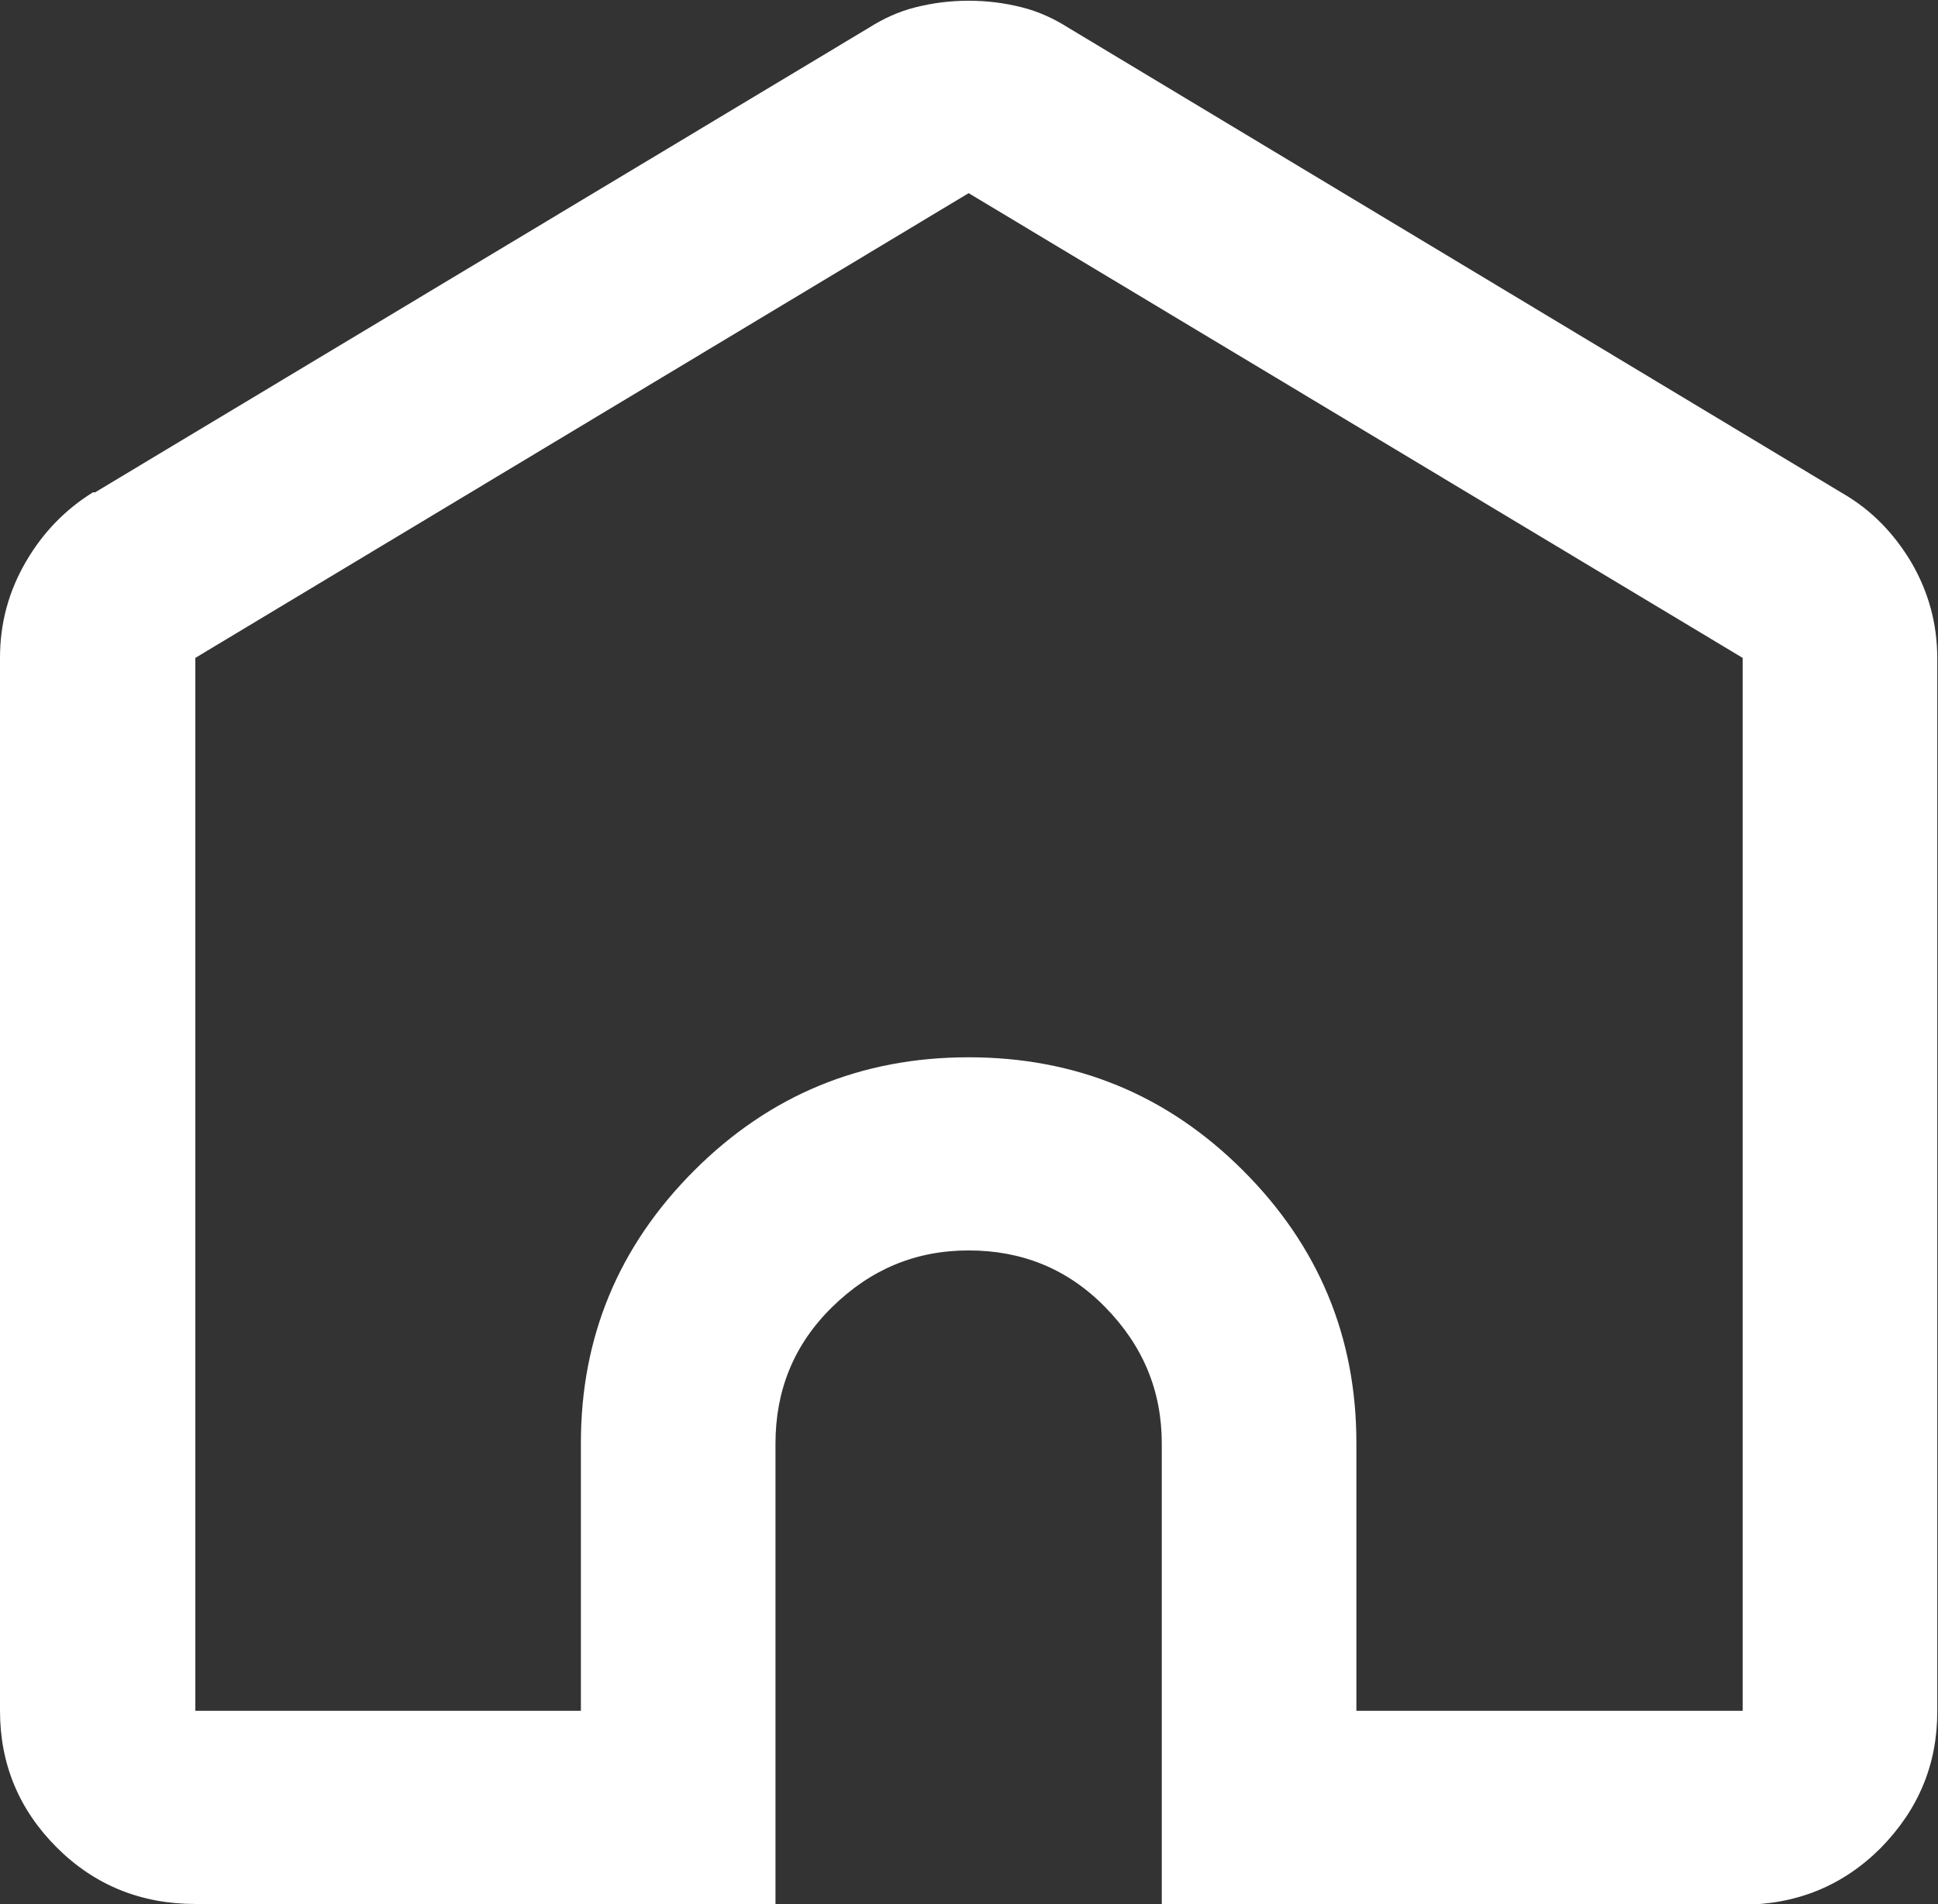
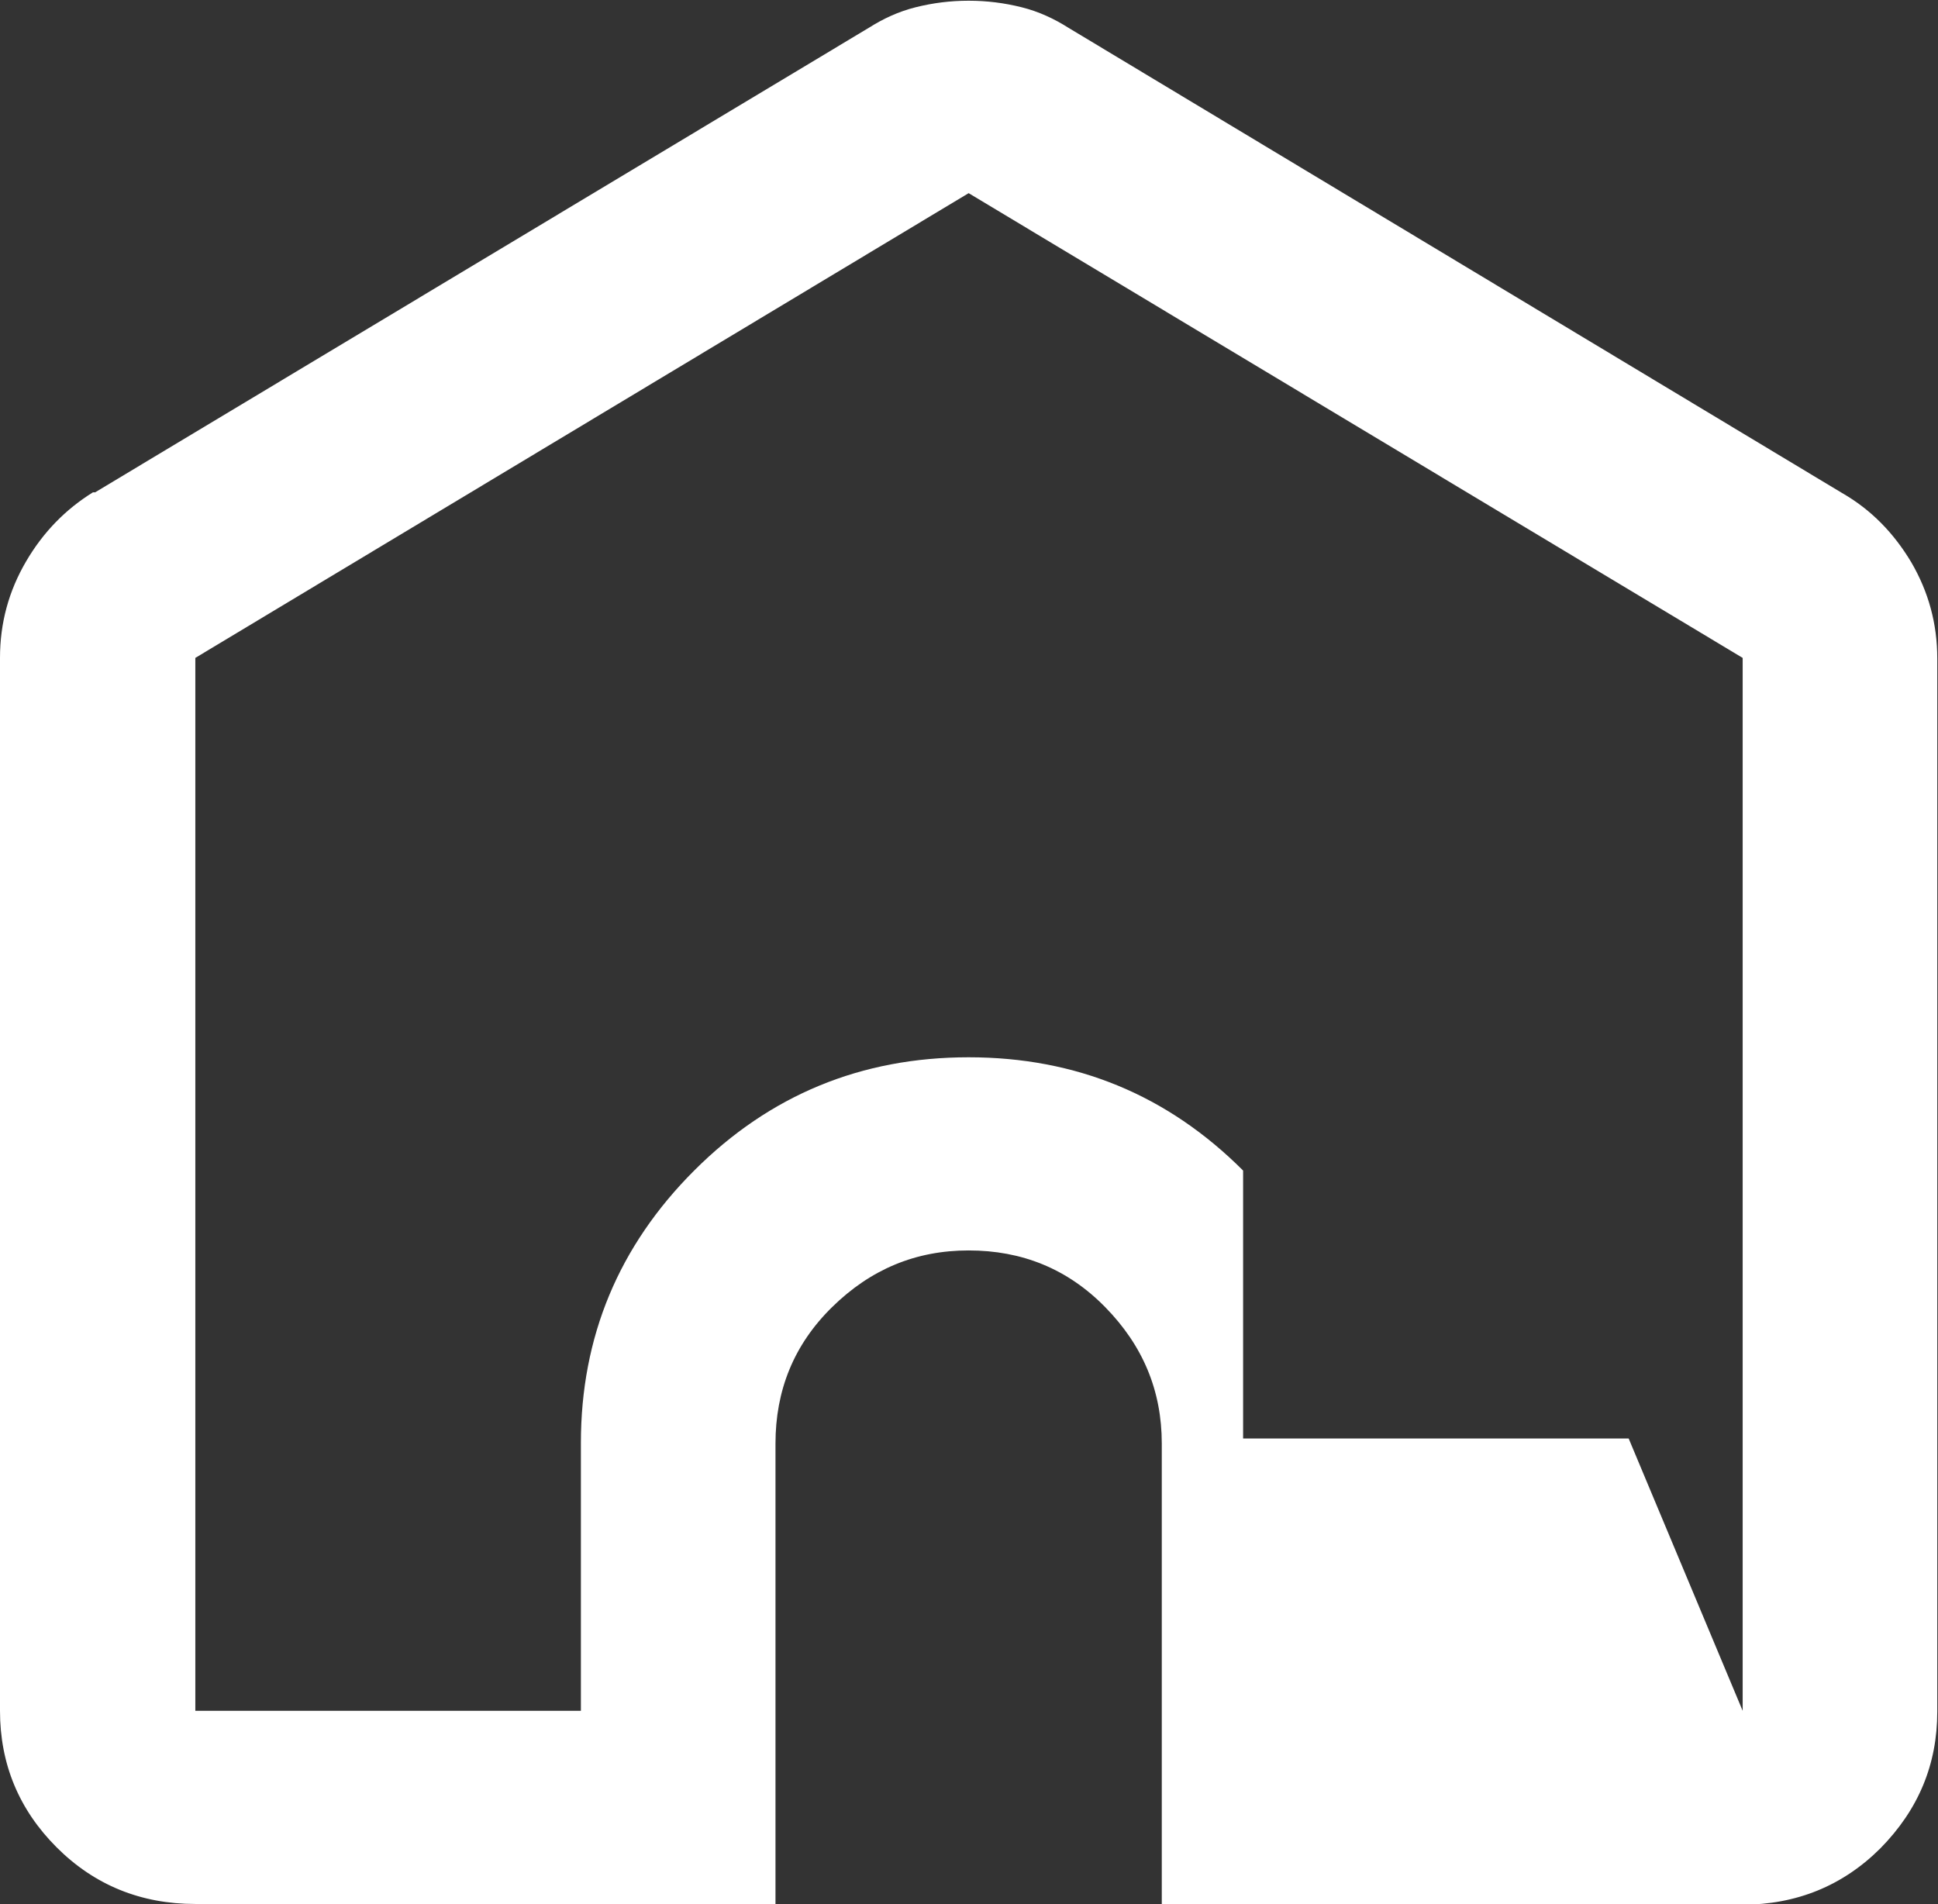
<svg xmlns="http://www.w3.org/2000/svg" id="_レイヤー_1" data-name="レイヤー 1" viewBox="0 0 26.69 26.22">
  <rect x="0" y="0" width="26.69" height="26.22" fill="#333333" stroke="none" />
  <defs>
    <style>
      .cls-1 {
        fill: #ffffff;
      }
    </style>
  </defs>
-   <path class="cls-1" d="M16,26.22v-6.34c0-.73-.26-1.35-.78-1.88s-1.15-.78-1.88-.78-1.35.26-1.88.78-.78,1.15-.78,1.88v6.34H2.69c-.75,0-1.39-.26-1.91-.78-.52-.52-.78-1.15-.78-1.88v-14.5c0-.48.12-.92.36-1.33.24-.41.55-.72.92-.95h.03L11.97.38c.19-.12.4-.22.64-.28.24-.06.48-.09.73-.09s.49.03.73.09c.24.06.45.16.64.28l10.66,6.41c.4.23.71.55.95.95.24.41.36.85.36,1.33v14.5c0,.73-.26,1.35-.78,1.88-.52.52-1.16.78-1.91.78h-8ZM24,23.56v-14.5L13.34,2.66,2.69,9.06v14.5h5.31v-3.69c0-1.46.52-2.71,1.56-3.75s2.3-1.56,3.78-1.56,2.74.52,3.78,1.56c1.04,1.04,1.56,2.29,1.56,3.75v3.69h5.31Z" />
+   <path class="cls-1" d="M16,26.22v-6.34c0-.73-.26-1.35-.78-1.88s-1.15-.78-1.88-.78-1.35.26-1.88.78-.78,1.15-.78,1.88v6.34H2.69c-.75,0-1.39-.26-1.91-.78-.52-.52-.78-1.15-.78-1.88v-14.5c0-.48.12-.92.36-1.33.24-.41.55-.72.92-.95h.03L11.97.38c.19-.12.4-.22.64-.28.24-.06.48-.09.73-.09s.49.03.73.09c.24.06.45.16.64.28l10.66,6.41c.4.23.71.55.95.95.24.41.36.85.36,1.33v14.5c0,.73-.26,1.35-.78,1.88-.52.52-1.16.78-1.91.78h-8ZM24,23.56v-14.5L13.34,2.66,2.69,9.06v14.5h5.31v-3.69c0-1.46.52-2.71,1.56-3.75s2.3-1.56,3.78-1.56,2.74.52,3.78,1.56v3.69h5.31Z" />
</svg>